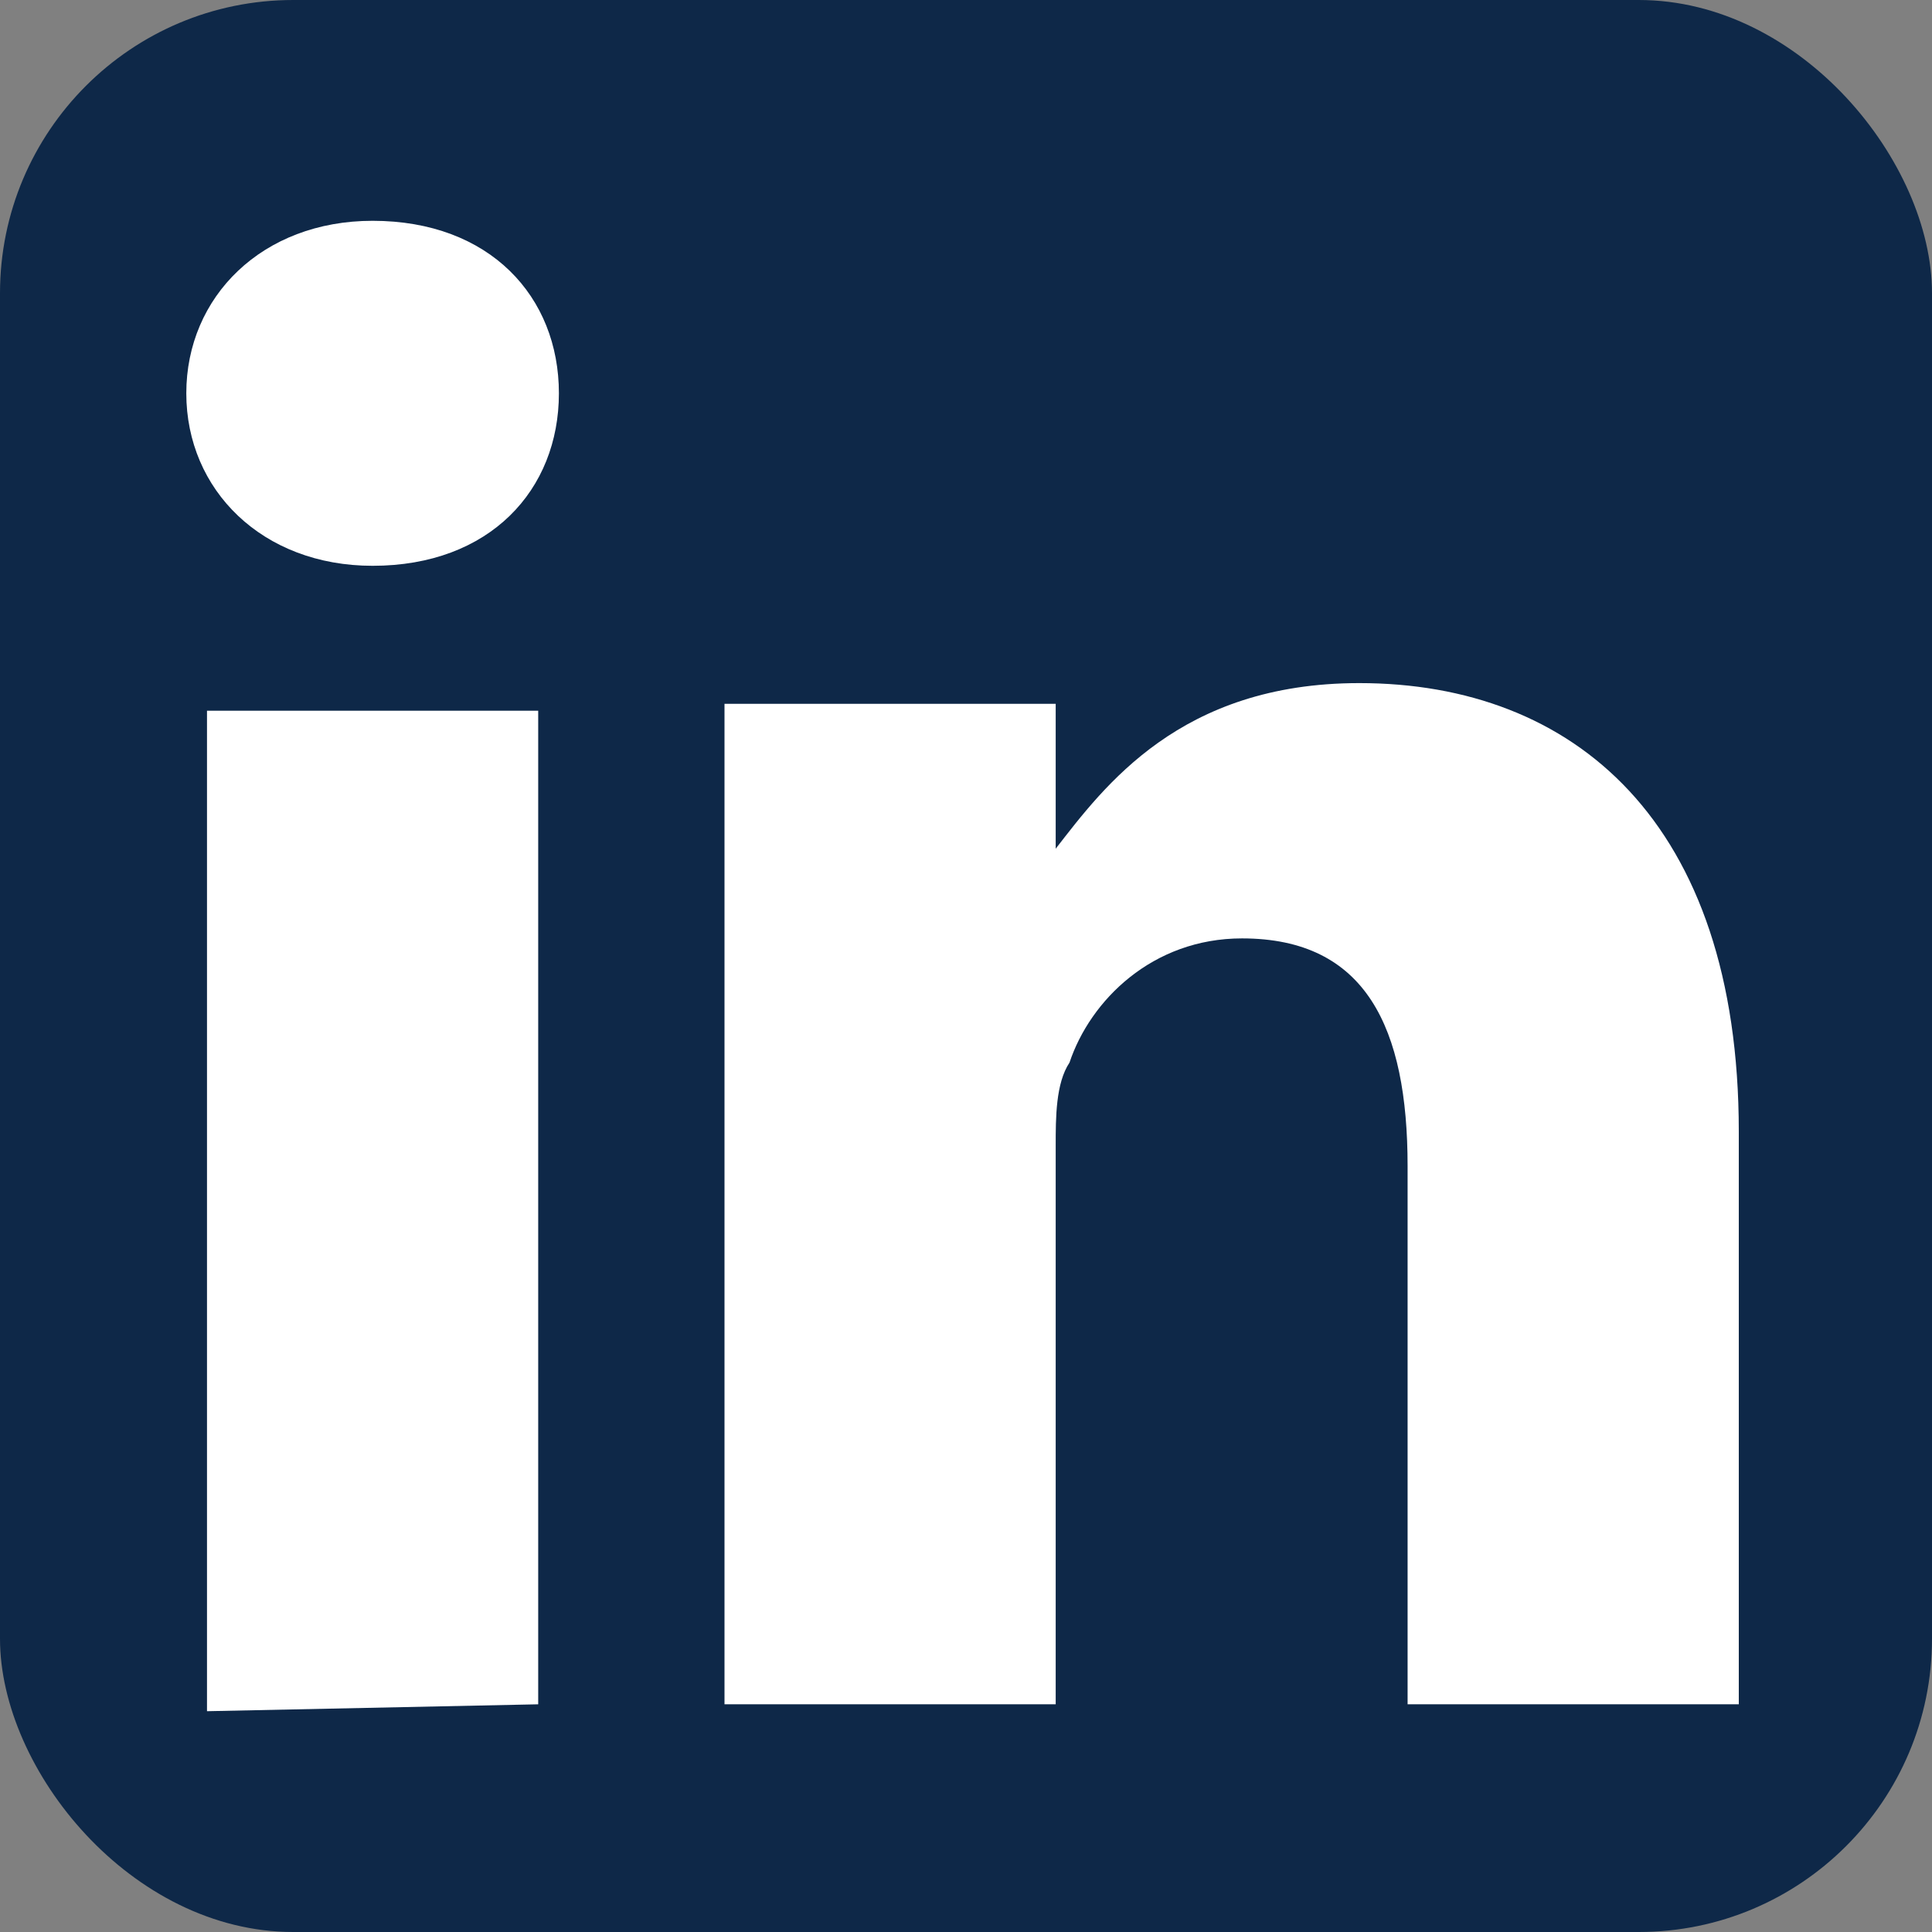
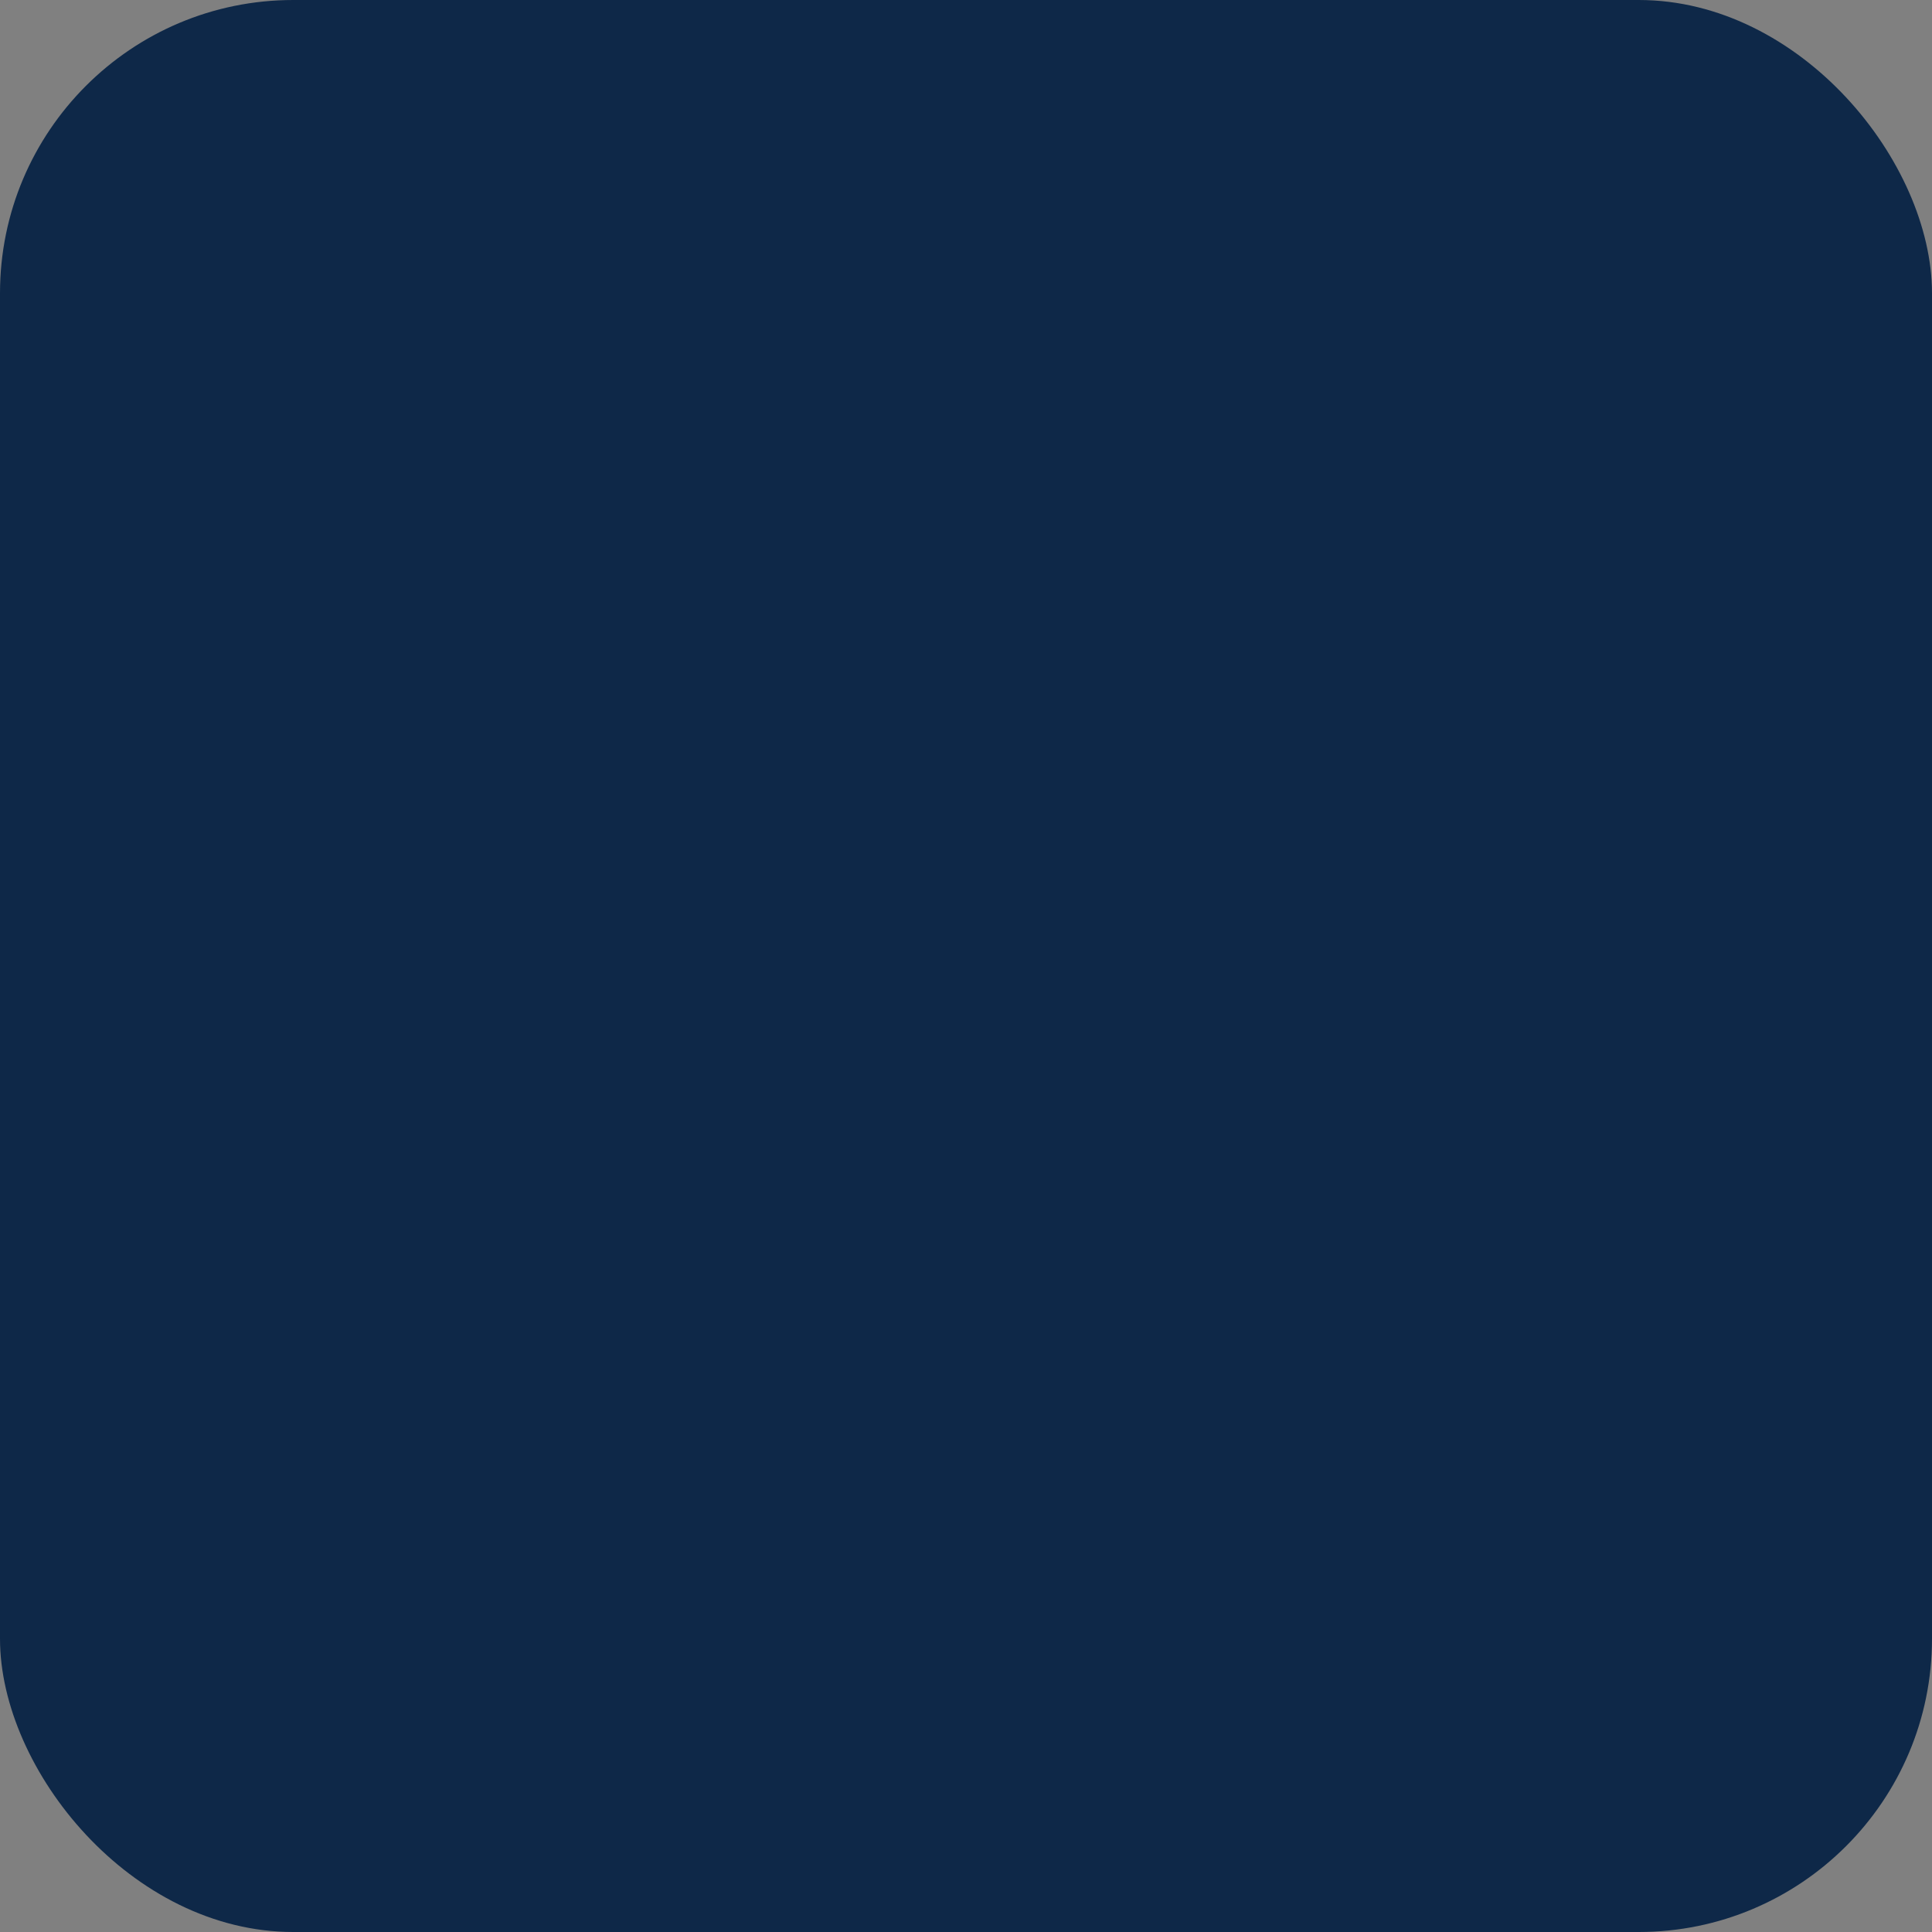
<svg xmlns="http://www.w3.org/2000/svg" width="28" height="28" viewBox="0 0 28 28">
  <rect x="0" y="0" width="28" height="28" fill="#808080" stroke="none" />
  <rect class="st1" y="0" width="28" height="28" rx="4.25" ry="4.25" fill="#0e2848" />
-   <path id="path28" class="st0" d="M7.8,24.7v-14.4H3v14.5l4.8-.1h0ZM5.4,8.2c1.7,0,2.7-1.1,2.7-2.5s-1-2.5-2.7-2.5c-1.6,0-2.7,1.1-2.7,2.5,0,1.4,1.1,2.5,2.7,2.5h0Z" fill="#fff" />
-   <path id="path30" class="st0" d="M10.5,24.7h4.8v-8.1c0-.4,0-.9.2-1.2.3-.9,1.2-1.8,2.5-1.8,1.8,0,2.4,1.3,2.4,3.3v7.8h4.8v-8.3c0-4.5-2.4-6.5-5.5-6.5-2.6,0-3.7,1.5-4.4,2.4h0v-2.1h-4.8c0,1.4,0,14.5,0,14.5h0Z" fill="#fff" />
</svg>